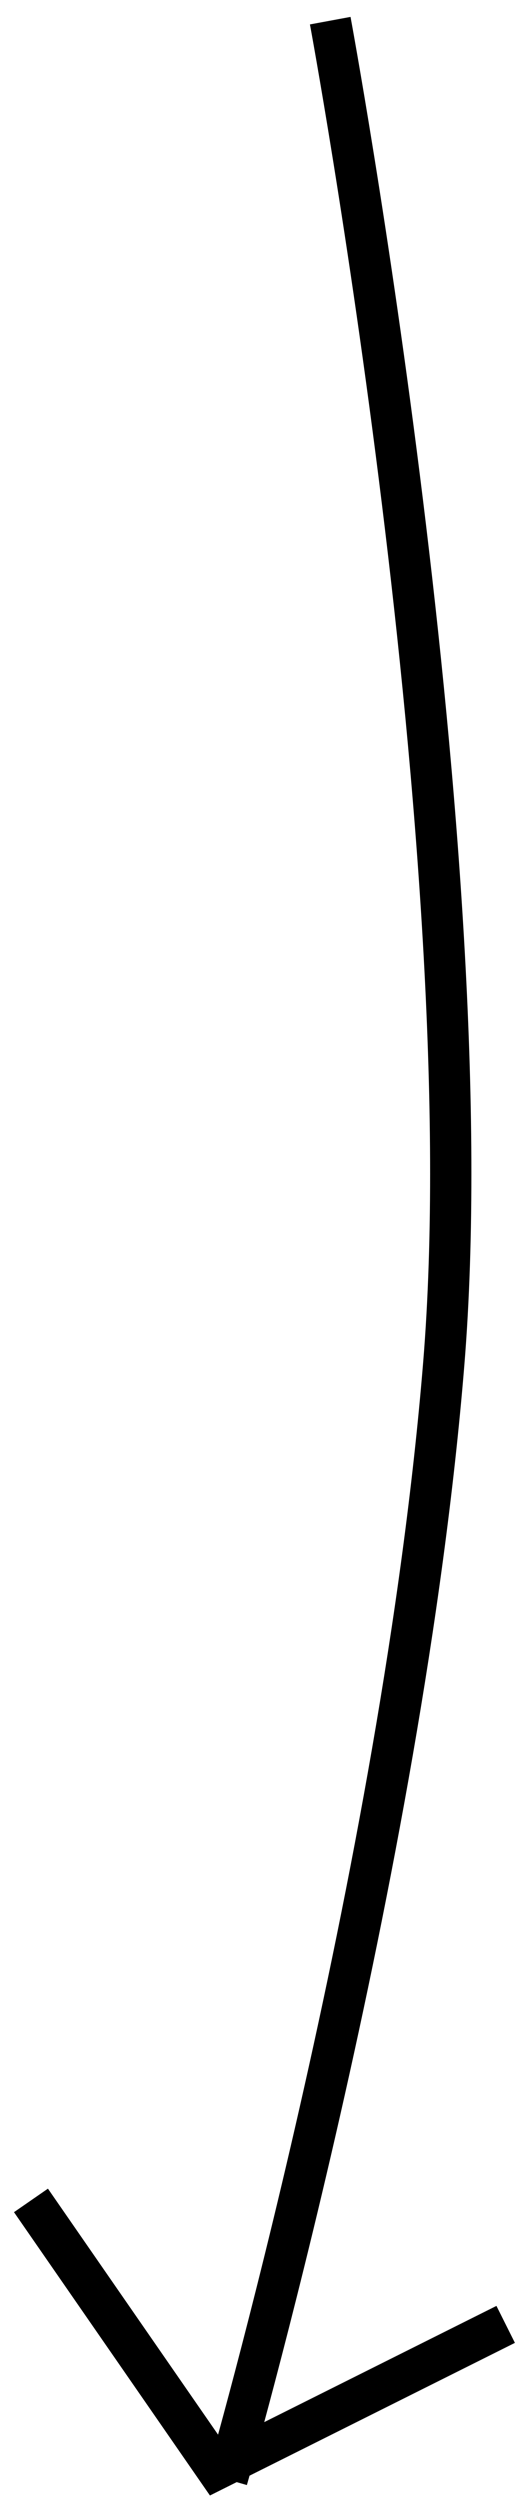
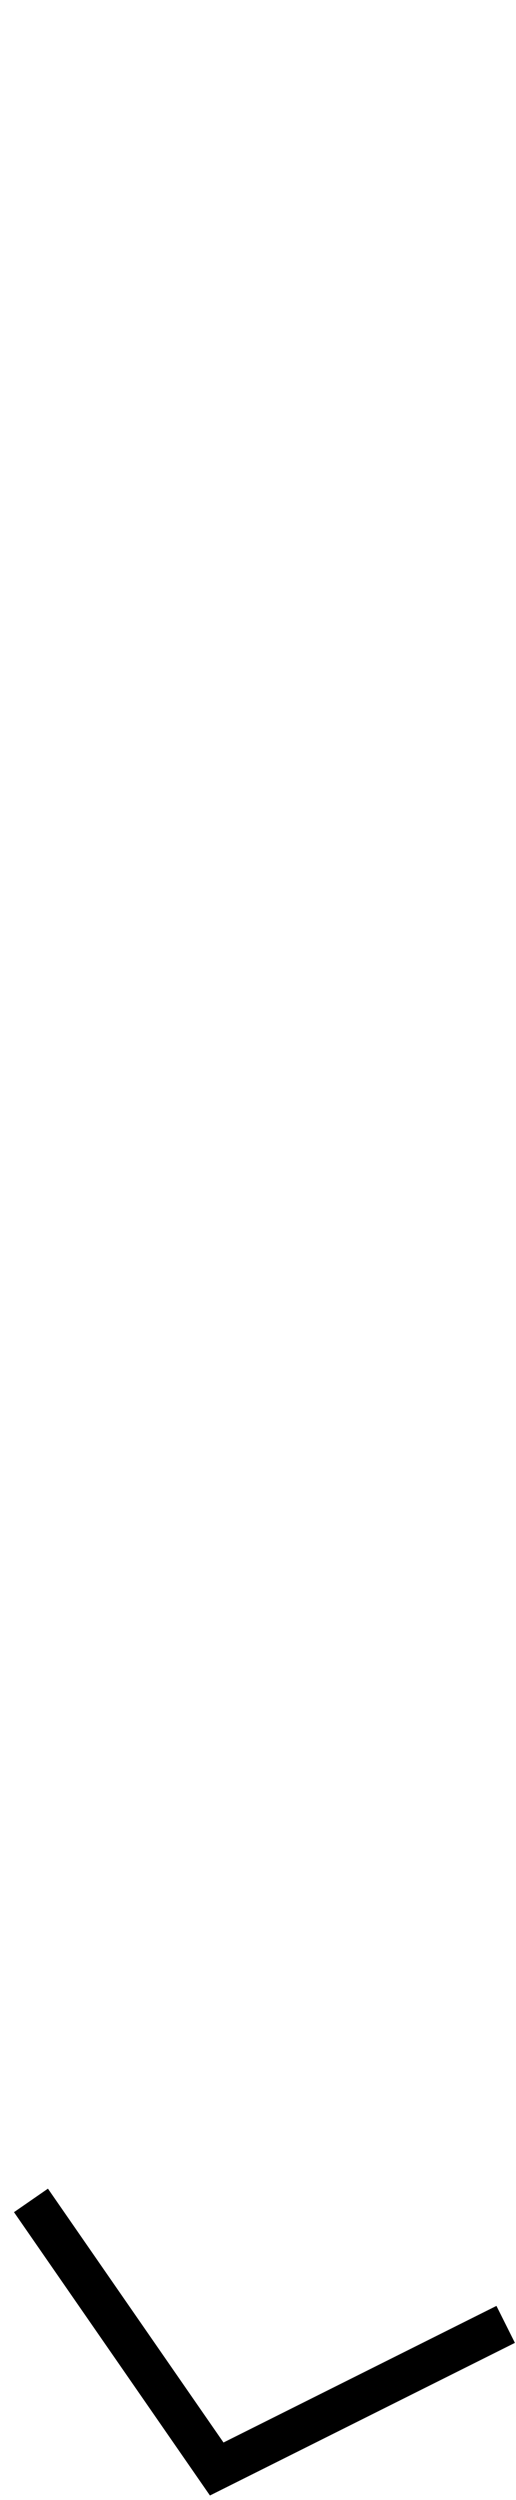
<svg xmlns="http://www.w3.org/2000/svg" width="25" height="121" viewBox="0 0 25 121" fill="none">
-   <path d="M16 1C16 1 23.5 41.5 21.5 66C19.5 90.5 11 120 11 120" stroke="black" stroke-width="2" />
  <path d="M1.5 106.5L10.5 119.5L24.5 112.5" stroke="black" stroke-width="2" />
</svg>